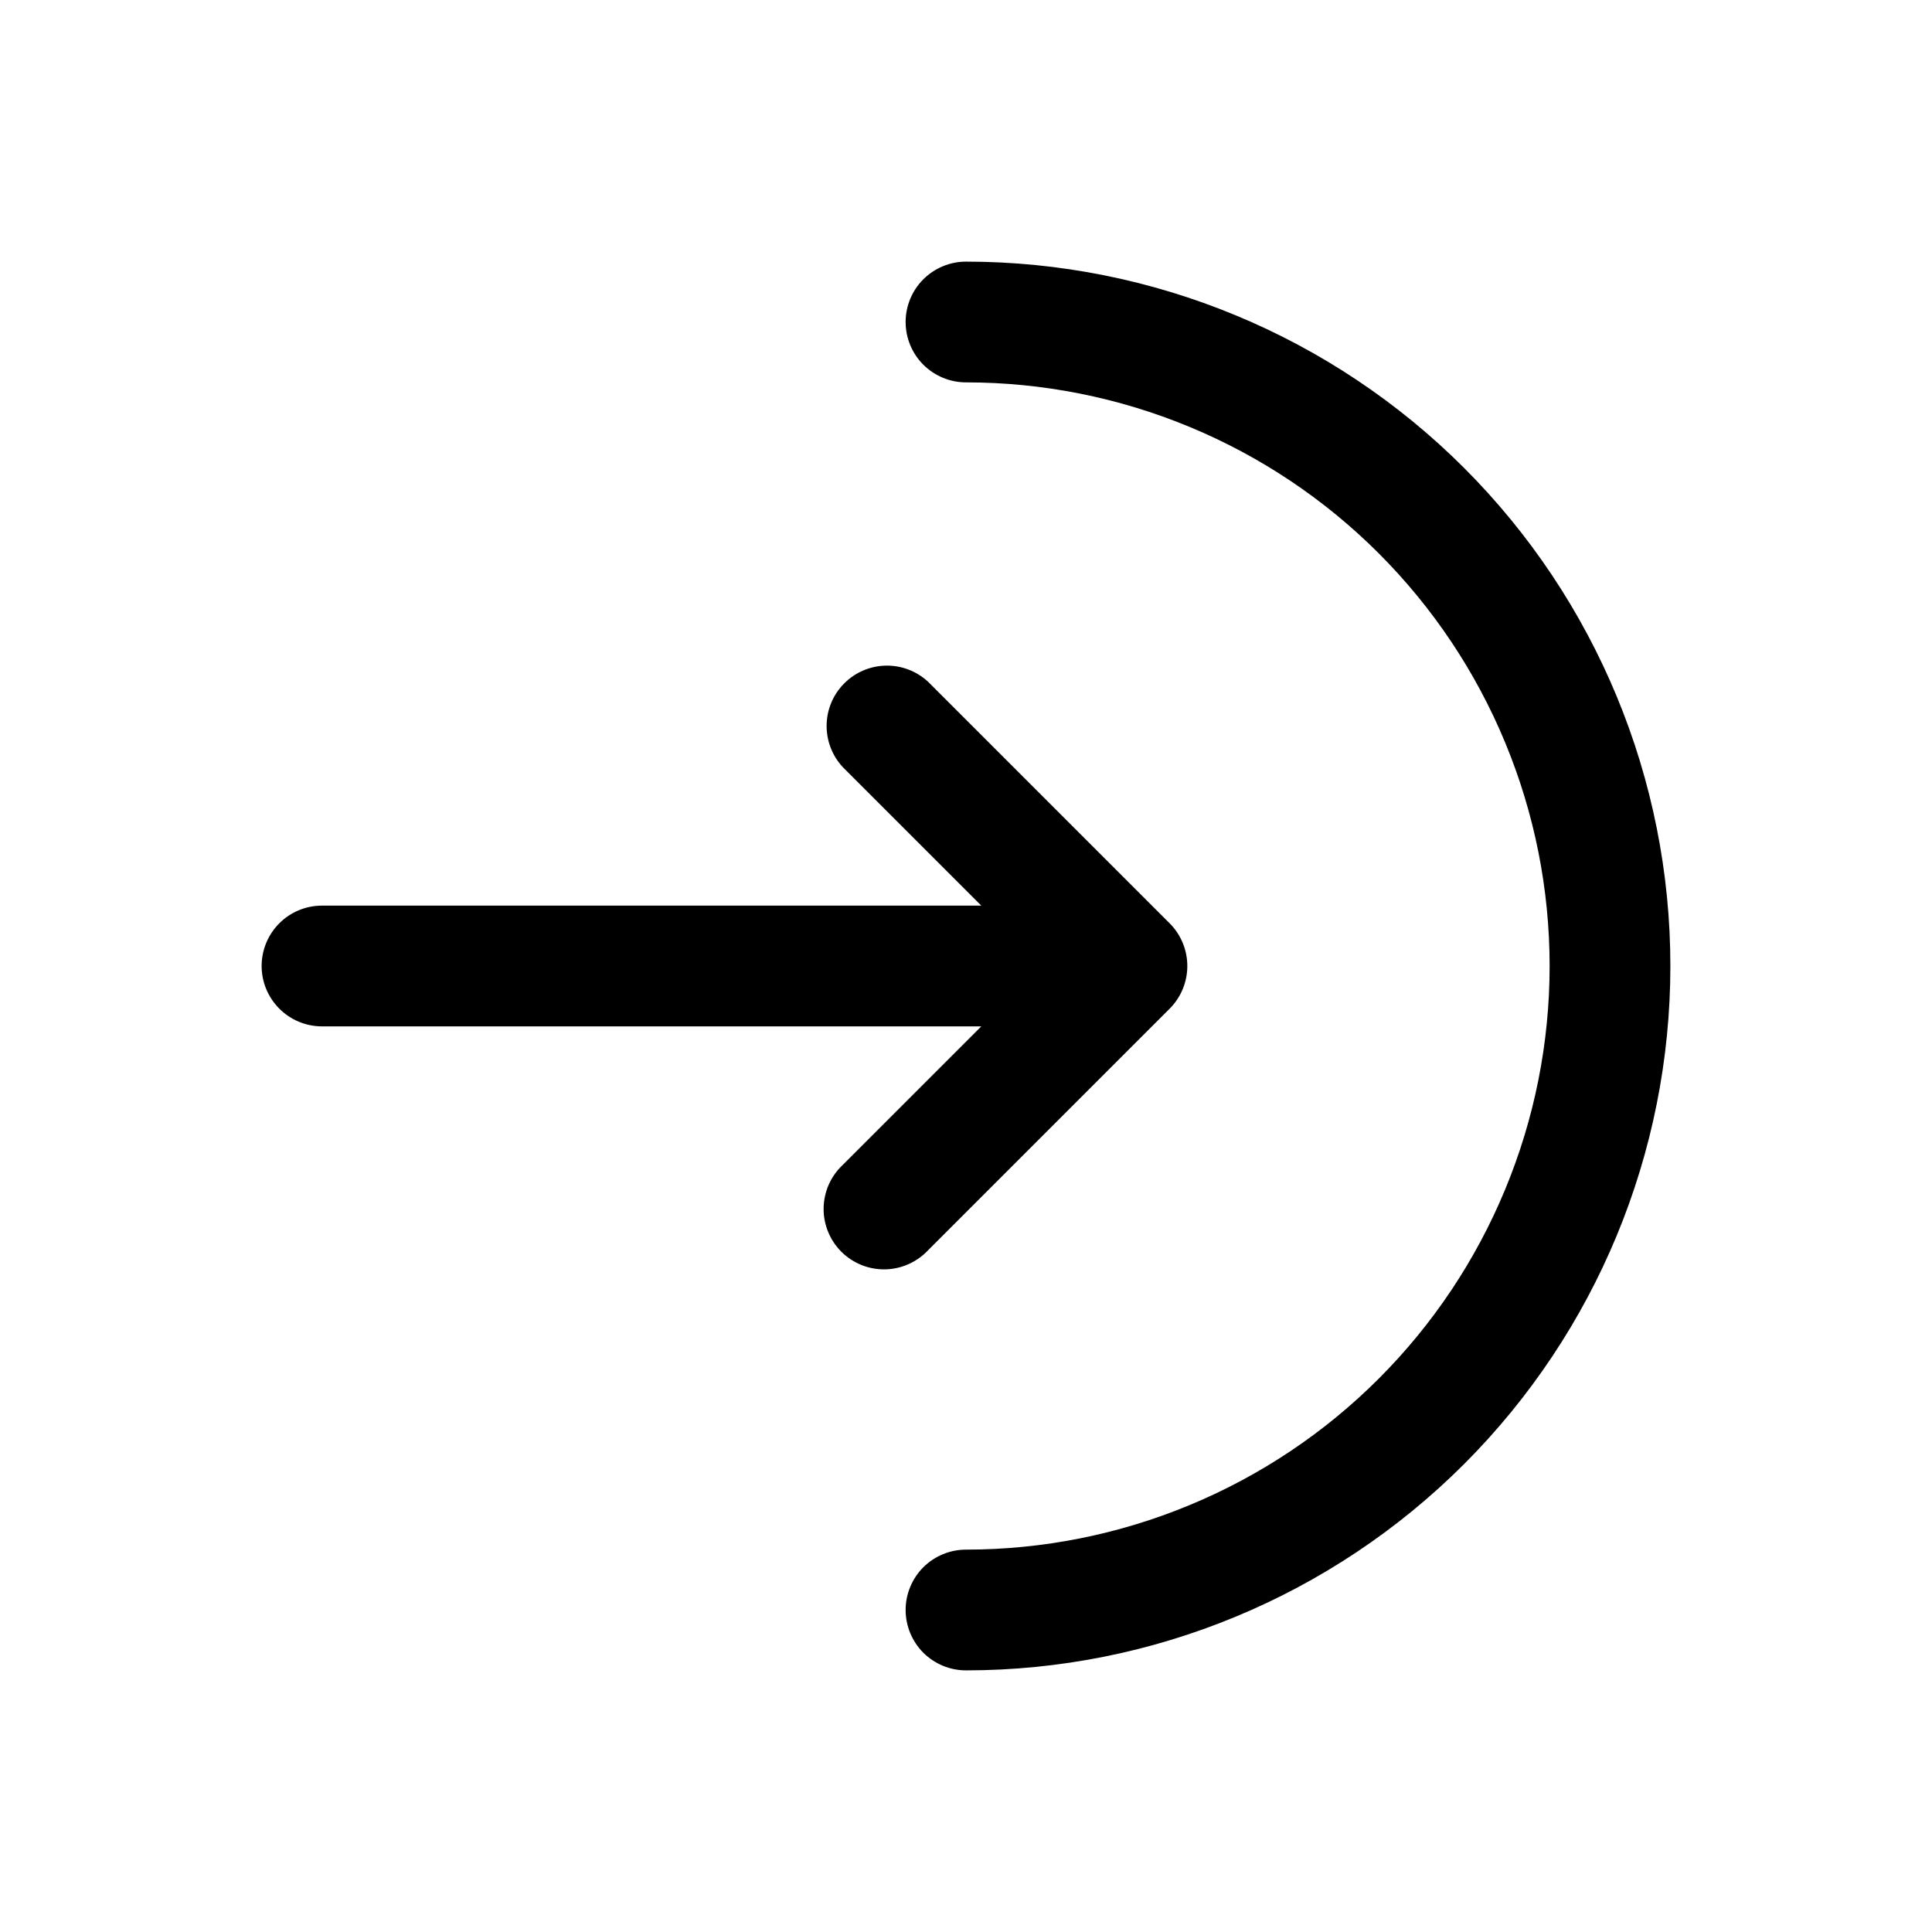
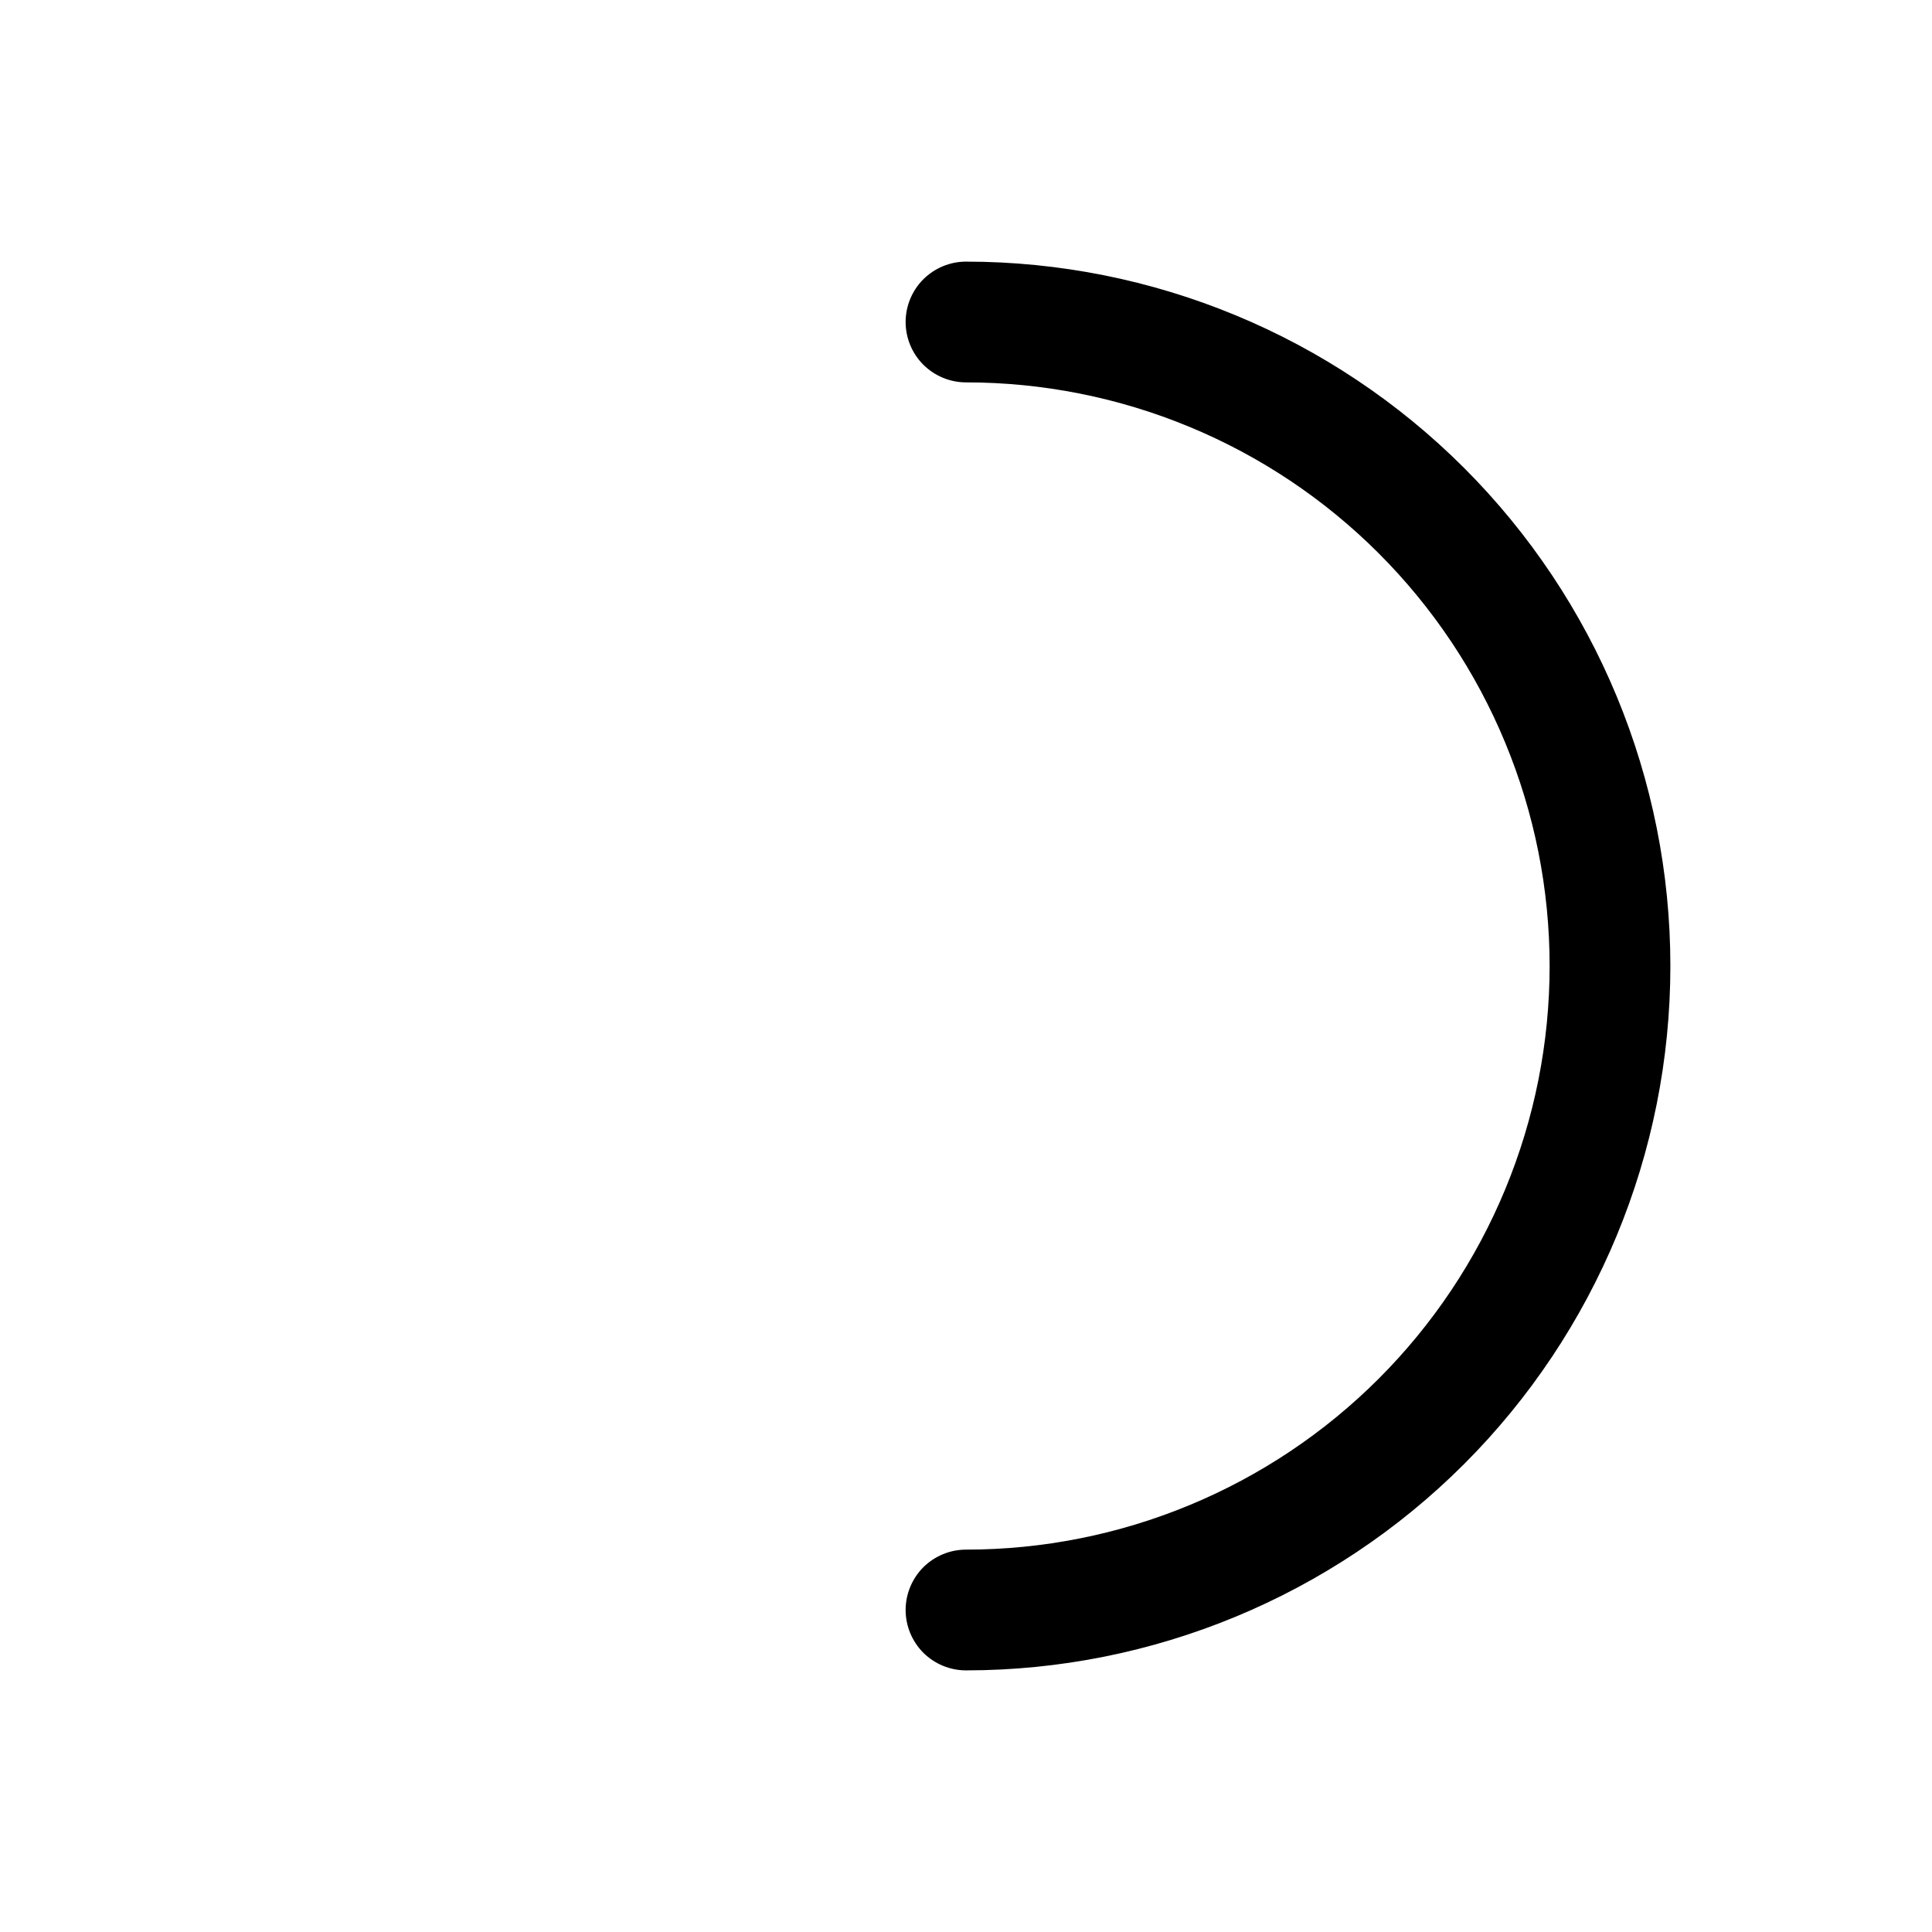
<svg xmlns="http://www.w3.org/2000/svg" width="36" height="36" viewBox="0 0 36 36" fill="none">
  <path d="M18 4.875C17.702 4.875 17.416 4.994 17.204 5.205C16.994 5.415 16.875 5.702 16.875 6C16.875 6.298 16.994 6.585 17.204 6.795C17.416 7.006 17.702 7.125 18 7.125C19.428 7.125 20.842 7.406 22.162 7.953C23.481 8.499 24.68 9.3 25.69 10.31C26.7 11.32 27.501 12.519 28.047 13.838C28.594 15.158 28.875 16.572 28.875 18C28.875 19.428 28.594 20.842 28.047 22.162C27.501 23.481 26.7 24.68 25.69 25.69C24.68 26.7 23.481 27.501 22.162 28.047C20.842 28.594 19.428 28.875 18 28.875C17.702 28.875 17.416 28.994 17.204 29.204C16.994 29.416 16.875 29.702 16.875 30C16.875 30.298 16.994 30.584 17.204 30.796C17.416 31.006 17.702 31.125 18 31.125C21.481 31.125 24.819 29.742 27.281 27.281C29.742 24.819 31.125 21.481 31.125 18C31.125 14.519 29.742 11.181 27.281 8.719C24.819 6.258 21.481 4.875 18 4.875Z" fill="black" />
-   <path d="M15.705 14.295C15.506 14.082 15.398 13.799 15.403 13.508C15.408 13.216 15.526 12.938 15.733 12.732C15.939 12.526 16.217 12.408 16.508 12.403C16.8 12.398 17.082 12.506 17.295 12.705L21.795 17.205C22.006 17.416 22.124 17.702 22.124 18C22.124 18.298 22.006 18.584 21.795 18.795L17.295 23.295C17.192 23.405 17.068 23.494 16.93 23.555C16.792 23.617 16.643 23.65 16.492 23.653C16.341 23.655 16.191 23.628 16.051 23.571C15.911 23.514 15.783 23.43 15.676 23.323C15.57 23.216 15.485 23.089 15.429 22.949C15.372 22.809 15.344 22.659 15.347 22.508C15.35 22.357 15.383 22.208 15.444 22.07C15.506 21.932 15.595 21.808 15.705 21.705L18.285 19.125H6C5.702 19.125 5.415 19.006 5.205 18.795C4.994 18.584 4.875 18.298 4.875 18C4.875 17.701 4.994 17.415 5.205 17.204C5.415 16.993 5.702 16.875 6 16.875H18.285L15.705 14.295Z" fill="black" />
</svg>